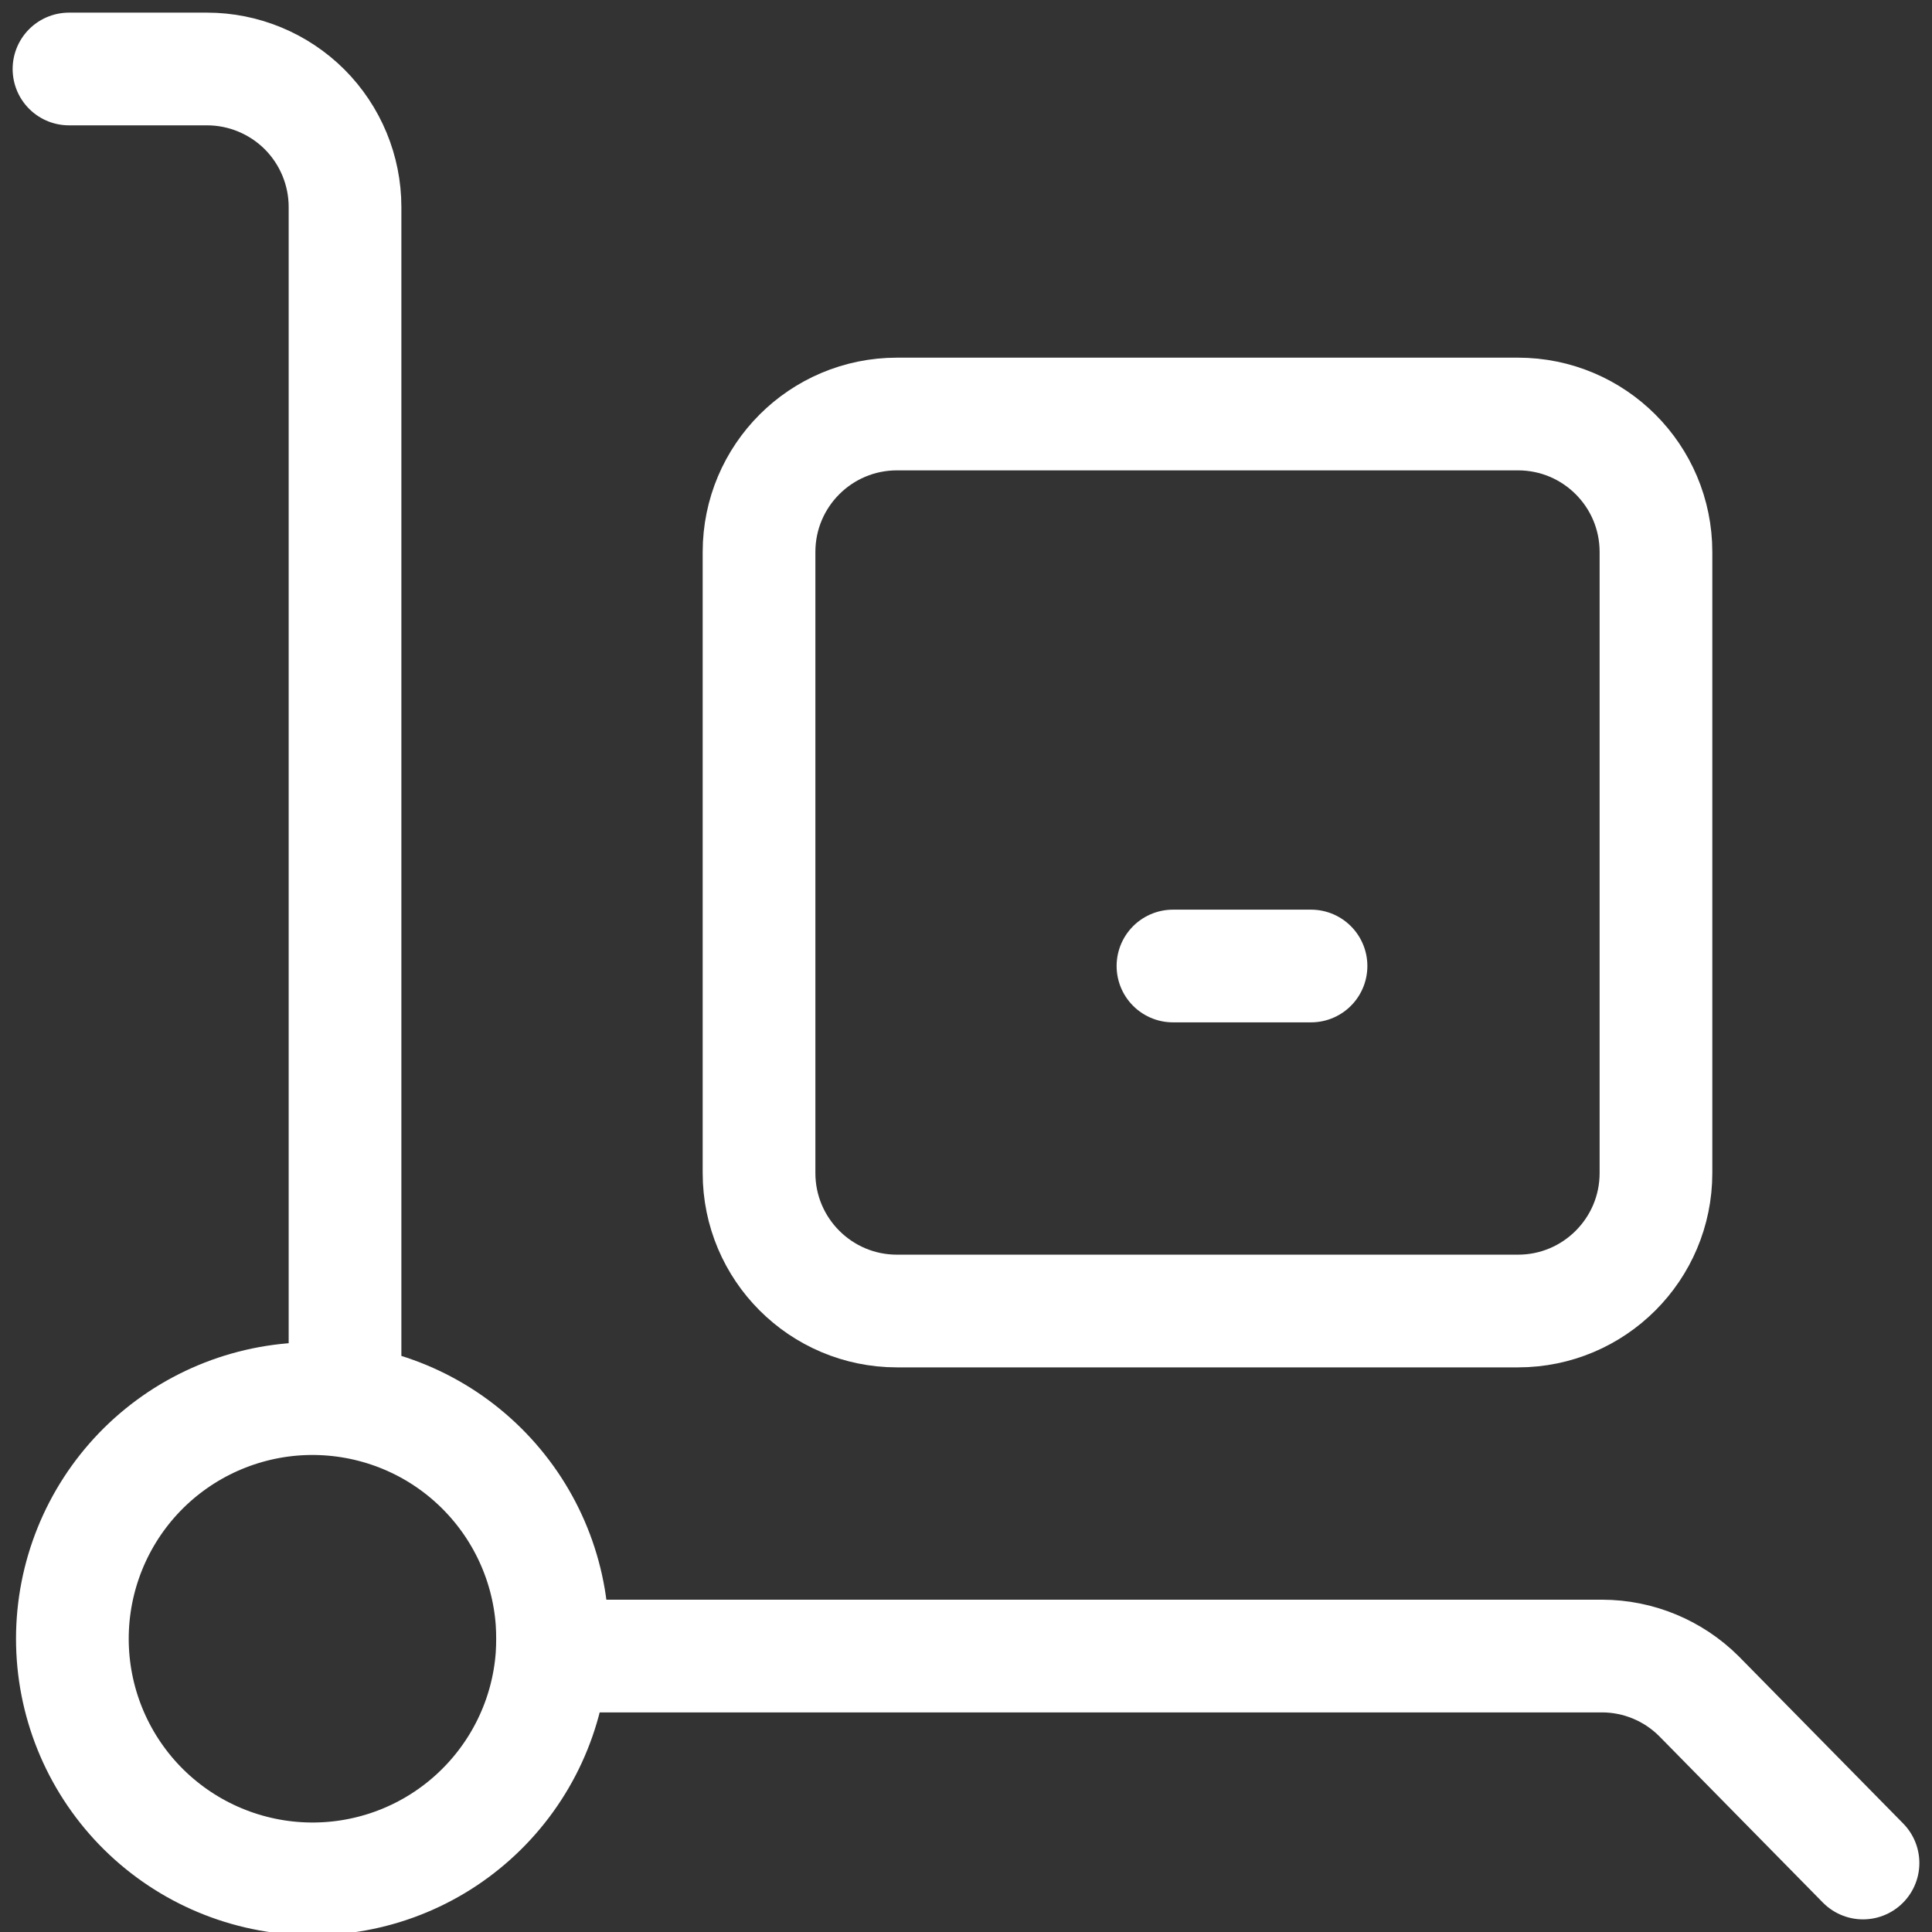
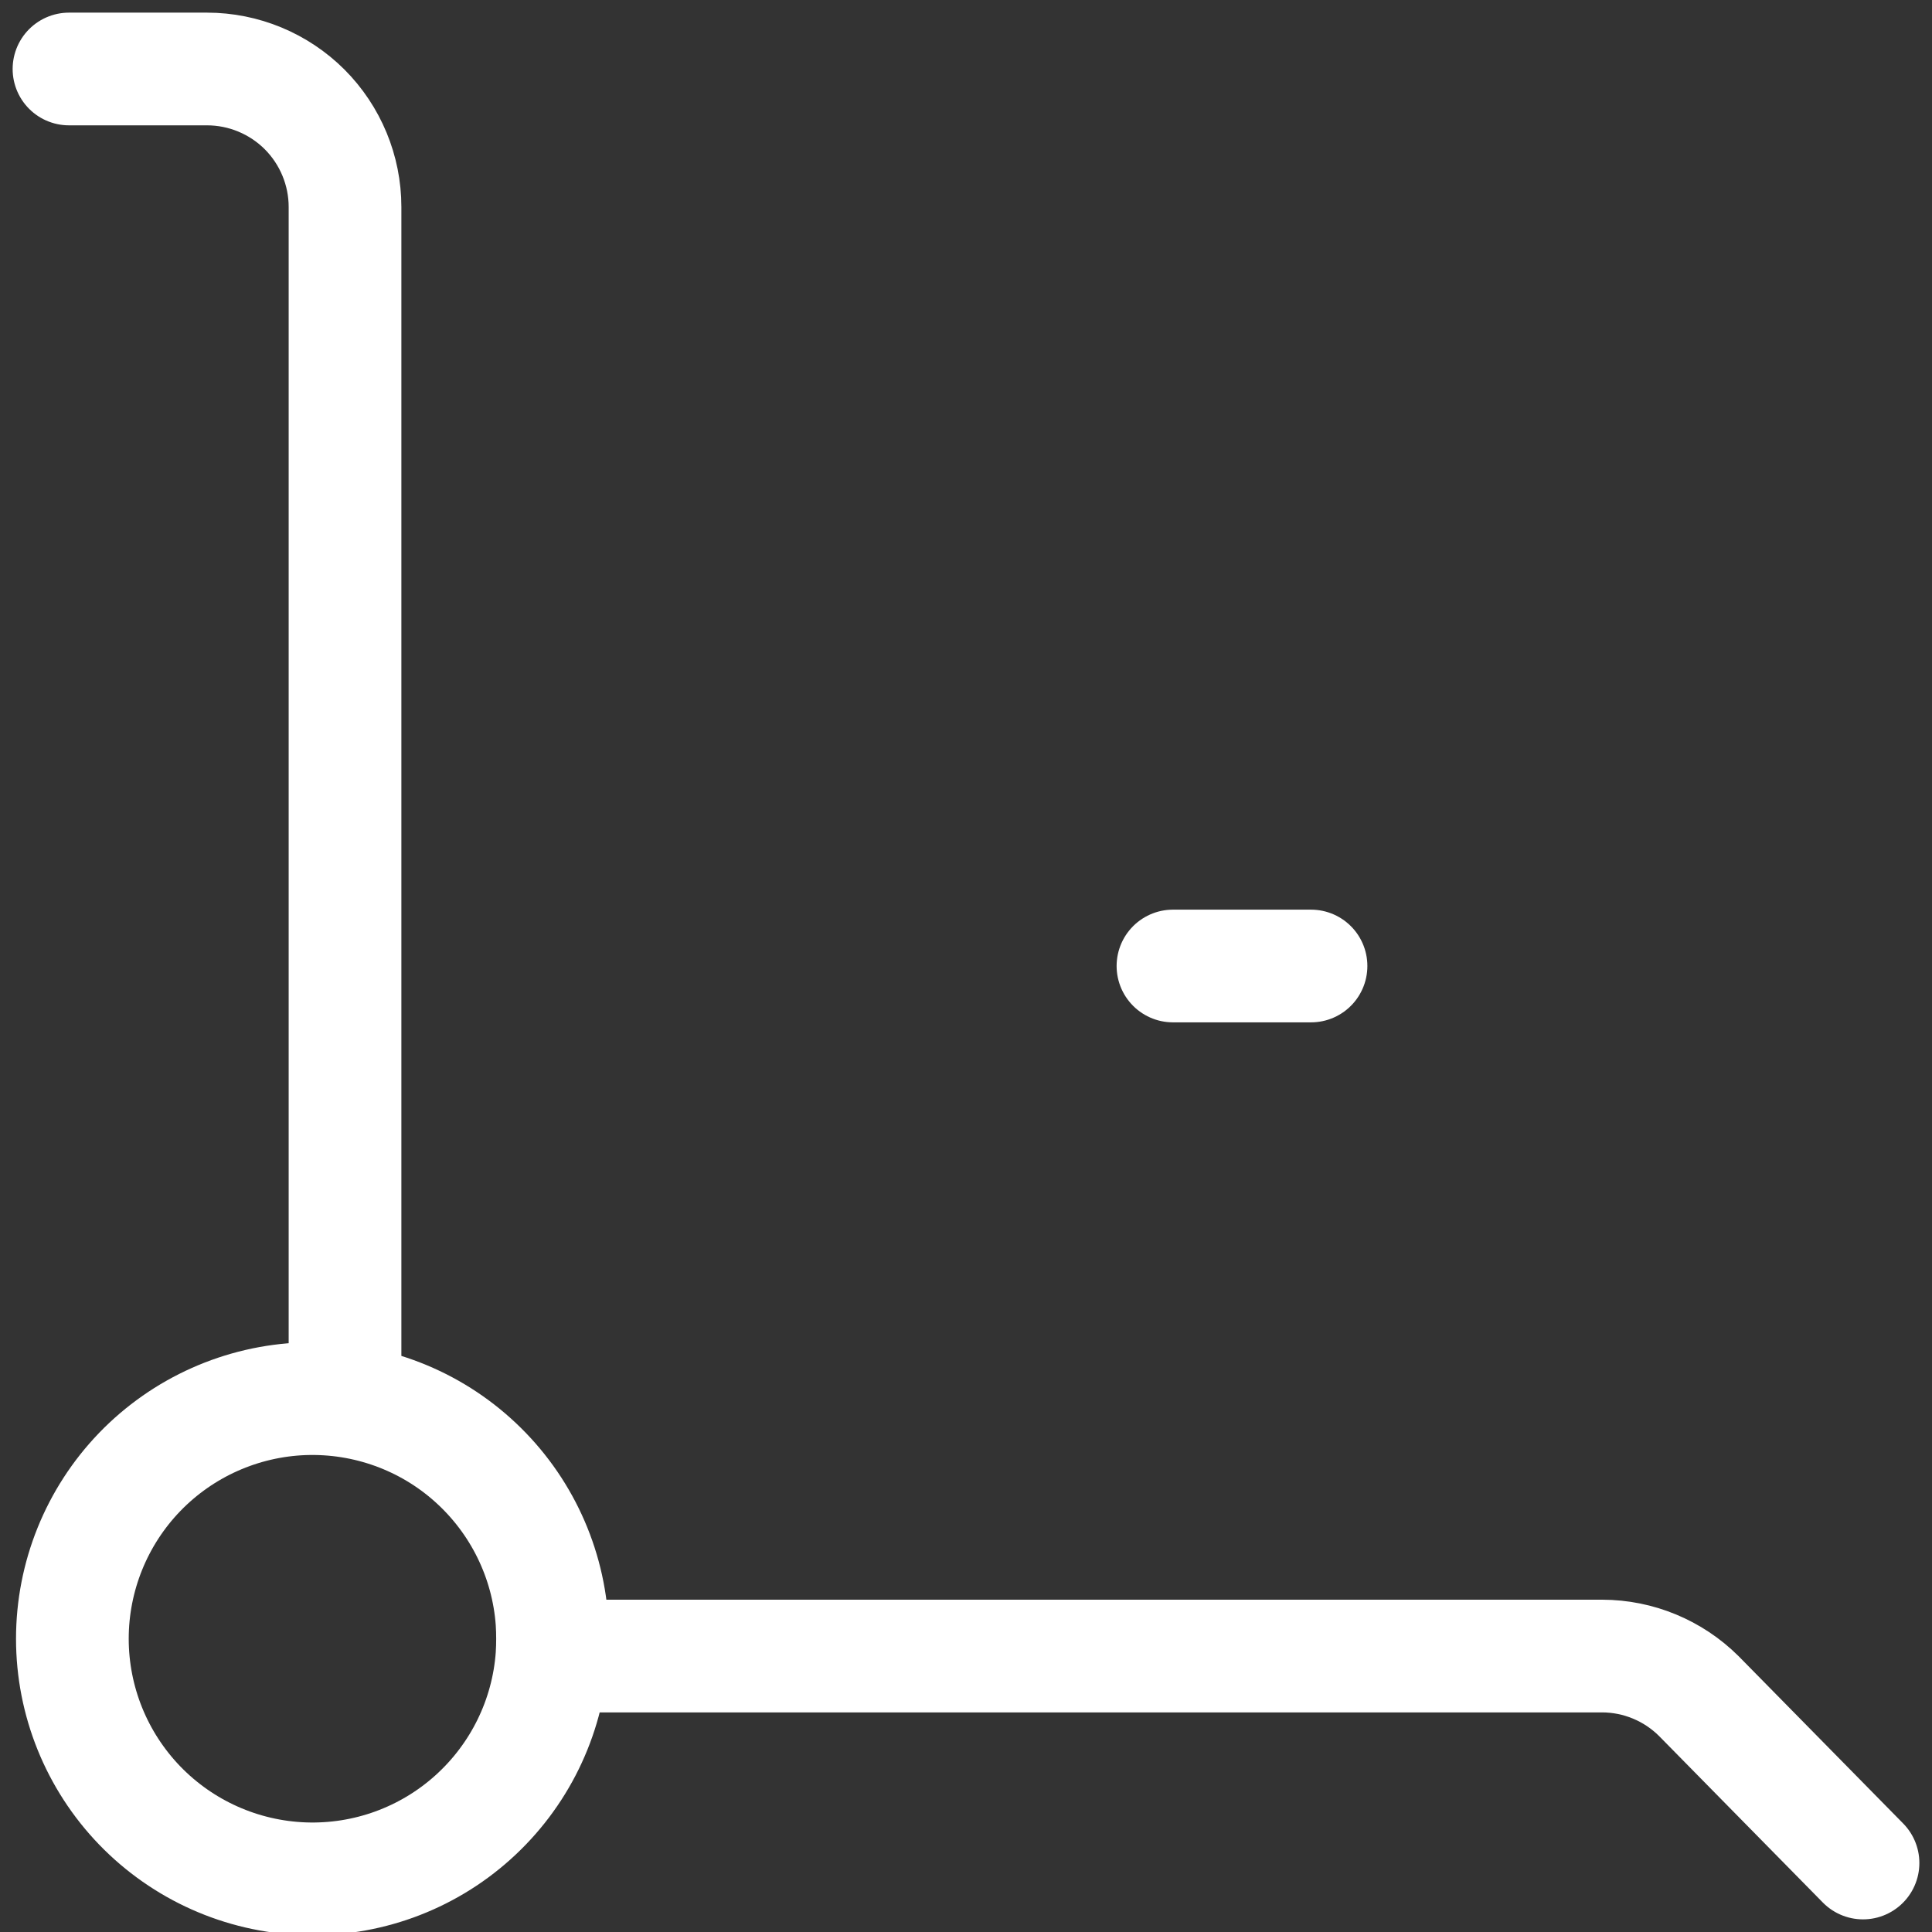
<svg xmlns="http://www.w3.org/2000/svg" width="24" height="24" viewBox="0 0 24 24" fill="none">
  <rect x="0" y="0" width="24" height="24" fill="#333333" stroke="none" />
  <g clip-path="url(#clip0_11_1418)">
-     <path d="M18.857 5.143H11.143C10.196 5.143 9.429 5.91 9.429 6.857V14.572C9.429 15.518 10.196 16.286 11.143 16.286H18.857C19.804 16.286 20.571 15.518 20.571 14.572V6.857C20.571 5.91 19.804 5.143 18.857 5.143Z" stroke="#fff" stroke-width="1.4" stroke-linecap="round" stroke-linejoin="round" />
    <path d="M6.857 20.572H19.903C20.353 20.573 20.784 20.752 21.103 21.069L23.143 23.143M6.857 20.572C6.866 20.429 6.866 20.286 6.857 20.143C6.802 19.372 6.449 18.653 5.874 18.137C5.3 17.621 4.547 17.349 3.775 17.376C3.003 17.404 2.272 17.73 1.735 18.286C1.199 18.842 0.899 19.585 0.899 20.357C0.899 21.13 1.199 21.872 1.735 22.428C2.272 22.984 3.003 23.31 3.775 23.338C4.547 23.366 5.3 23.093 5.874 22.577C6.449 22.061 6.802 21.342 6.857 20.572ZM0.857 0.857H2.571C3.026 0.857 3.462 1.038 3.784 1.359C4.105 1.681 4.286 2.117 4.286 2.571V17.143M14.571 12H16.286" stroke="#fff" stroke-width="1.4" stroke-linecap="round" stroke-linejoin="round" />
  </g>
  <defs>
    <clipPath id="clip0_11_1418">
      <rect width="24" height="24" fill="white" />
    </clipPath>
  </defs>
</svg>